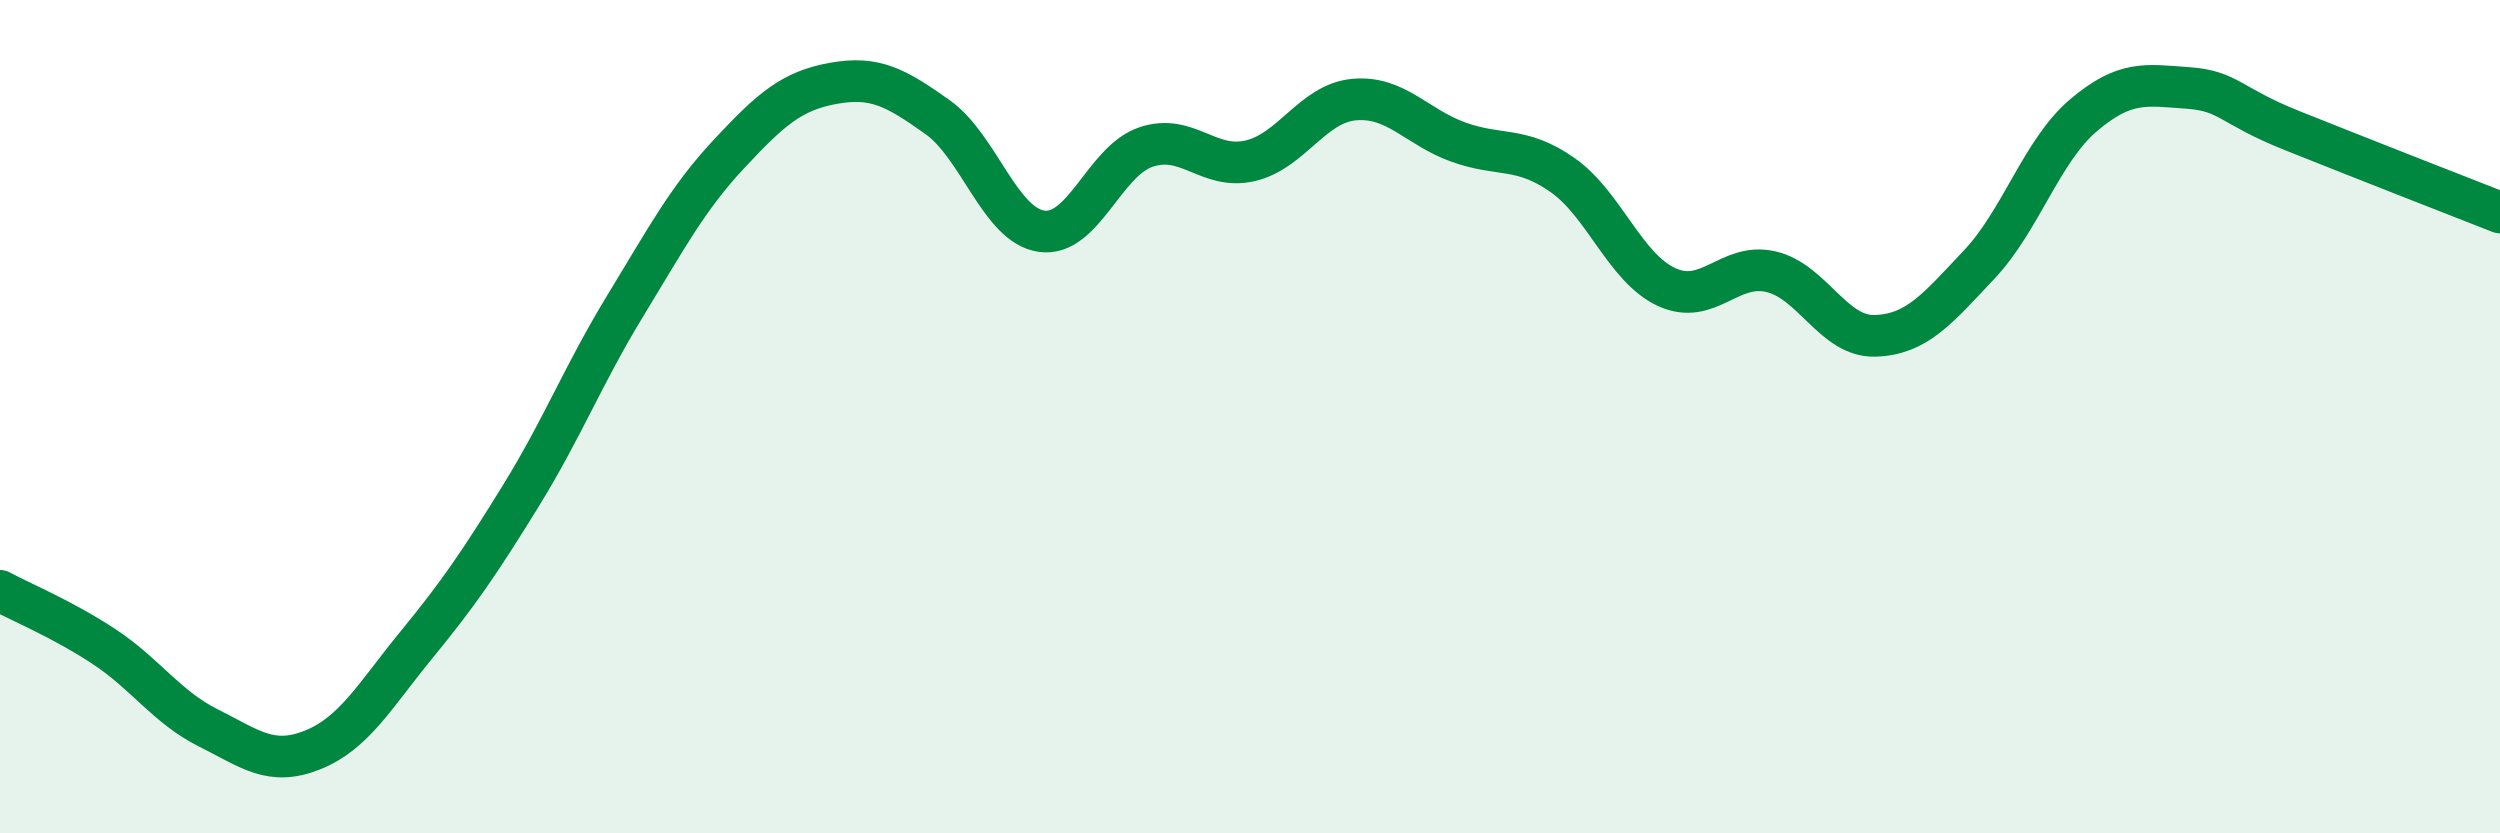
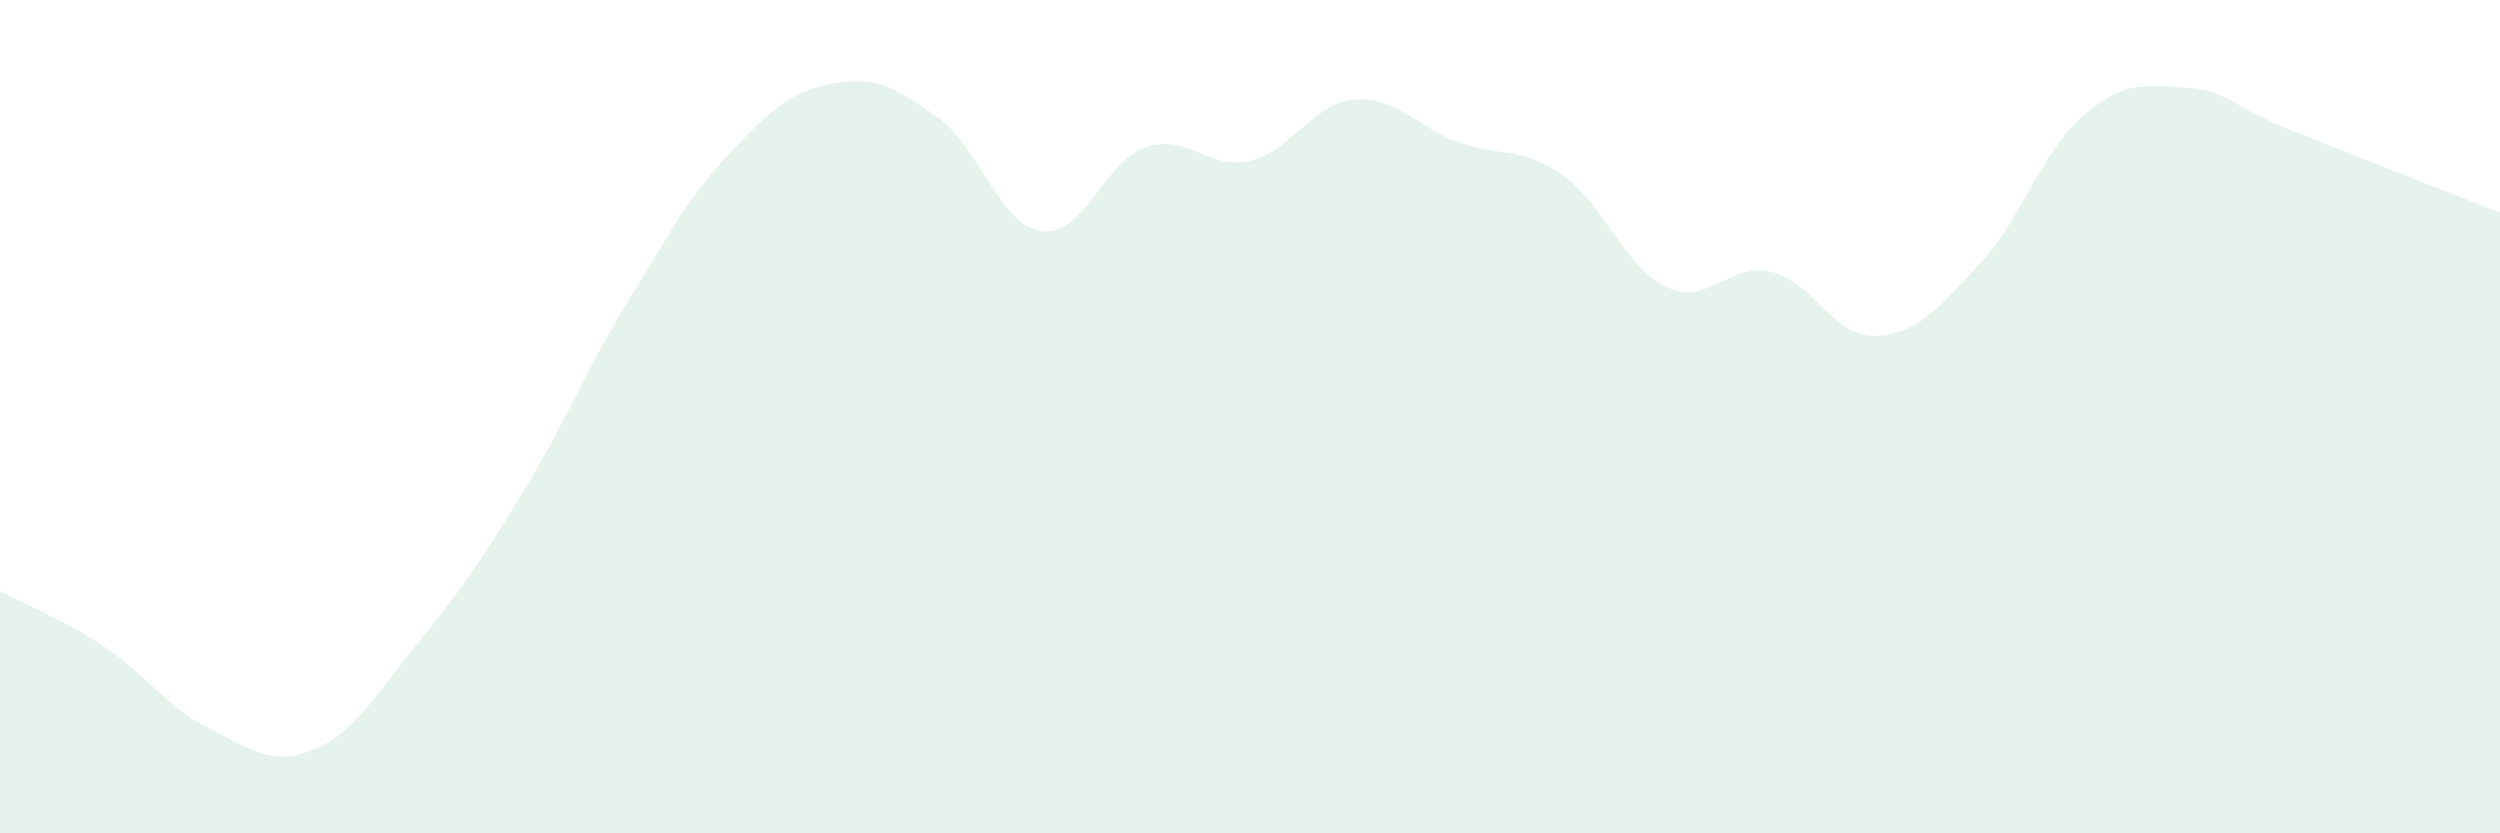
<svg xmlns="http://www.w3.org/2000/svg" width="60" height="20" viewBox="0 0 60 20">
  <path d="M 0,14.18 C 0.5,14.45 1.5,14.86 2.5,15.52 C 3.5,16.18 4,16.97 5,17.47 C 6,17.97 6.5,18.4 7.5,18 C 8.5,17.6 9,16.69 10,15.47 C 11,14.25 11.5,13.52 12.5,11.9 C 13.5,10.28 14,8.99 15,7.35 C 16,5.71 16.5,4.76 17.5,3.69 C 18.5,2.62 19,2.18 20,2 C 21,1.82 21.5,2.1 22.5,2.81 C 23.5,3.52 24,5.41 25,5.55 C 26,5.69 26.5,3.87 27.5,3.53 C 28.5,3.19 29,4.09 30,3.86 C 31,3.63 31.5,2.48 32.5,2.39 C 33.5,2.3 34,3.05 35,3.41 C 36,3.77 36.5,3.5 37.5,4.2 C 38.5,4.9 39,6.43 40,6.89 C 41,7.35 41.5,6.29 42.5,6.52 C 43.5,6.75 44,8.09 45,8.06 C 46,8.03 46.5,7.41 47.5,6.35 C 48.5,5.29 49,3.62 50,2.77 C 51,1.92 51.5,2.04 52.5,2.11 C 53.5,2.18 53.5,2.53 55,3.13 C 56.5,3.73 59,4.71 60,5.1L60 20L0 20Z" fill="#008740" opacity="0.1" stroke-linecap="round" stroke-linejoin="round" />
-   <path d="M 0,14.18 C 0.5,14.45 1.5,14.86 2.5,15.52 C 3.5,16.18 4,16.97 5,17.47 C 6,17.97 6.5,18.4 7.5,18 C 8.5,17.6 9,16.69 10,15.47 C 11,14.25 11.5,13.52 12.5,11.9 C 13.5,10.28 14,8.99 15,7.35 C 16,5.71 16.5,4.76 17.5,3.69 C 18.5,2.62 19,2.18 20,2 C 21,1.82 21.5,2.1 22.5,2.81 C 23.5,3.52 24,5.41 25,5.55 C 26,5.69 26.5,3.87 27.5,3.53 C 28.5,3.19 29,4.09 30,3.86 C 31,3.63 31.5,2.48 32.5,2.39 C 33.5,2.3 34,3.05 35,3.41 C 36,3.77 36.5,3.5 37.5,4.2 C 38.5,4.9 39,6.43 40,6.89 C 41,7.35 41.5,6.29 42.5,6.52 C 43.5,6.75 44,8.09 45,8.06 C 46,8.03 46.5,7.41 47.5,6.35 C 48.5,5.29 49,3.62 50,2.77 C 51,1.92 51.5,2.04 52.5,2.11 C 53.5,2.18 53.5,2.53 55,3.13 C 56.5,3.73 59,4.71 60,5.1" stroke="#008740" stroke-width="1" fill="none" stroke-linecap="round" stroke-linejoin="round" />
</svg>